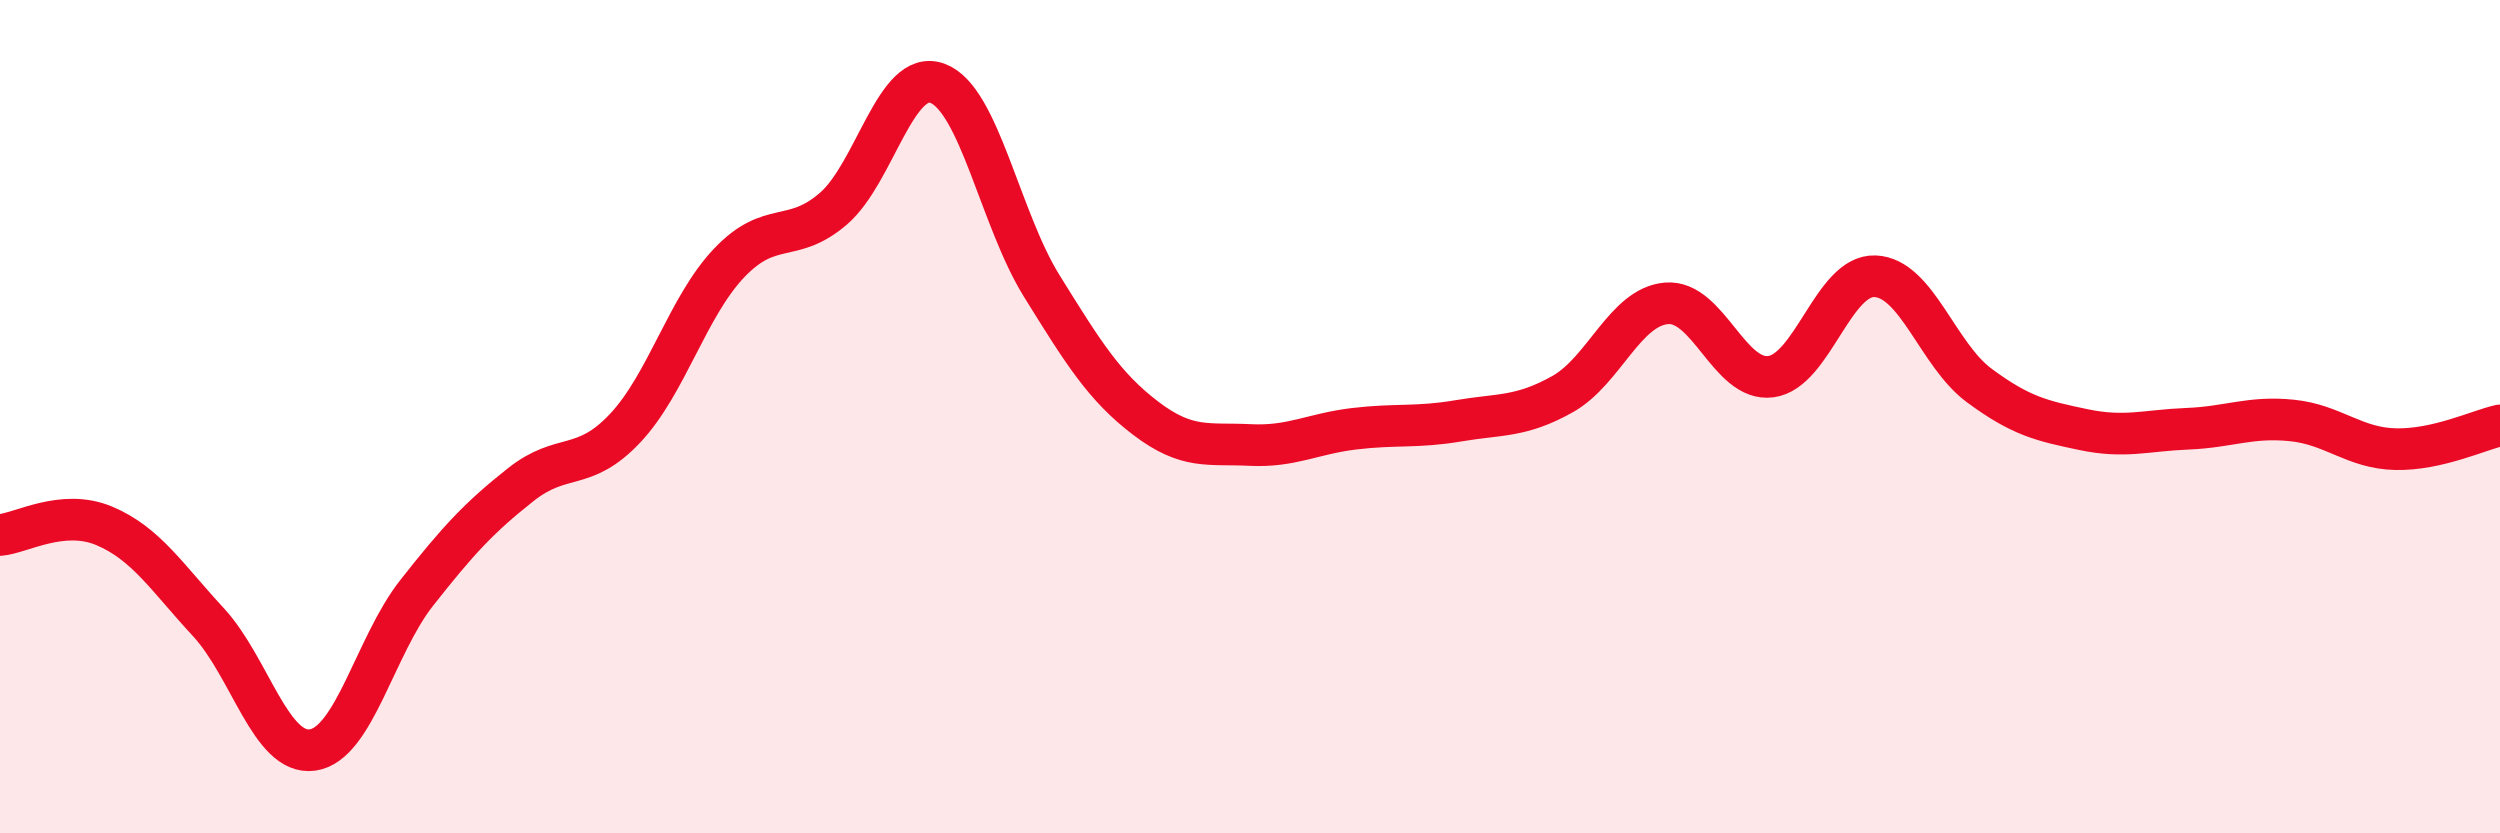
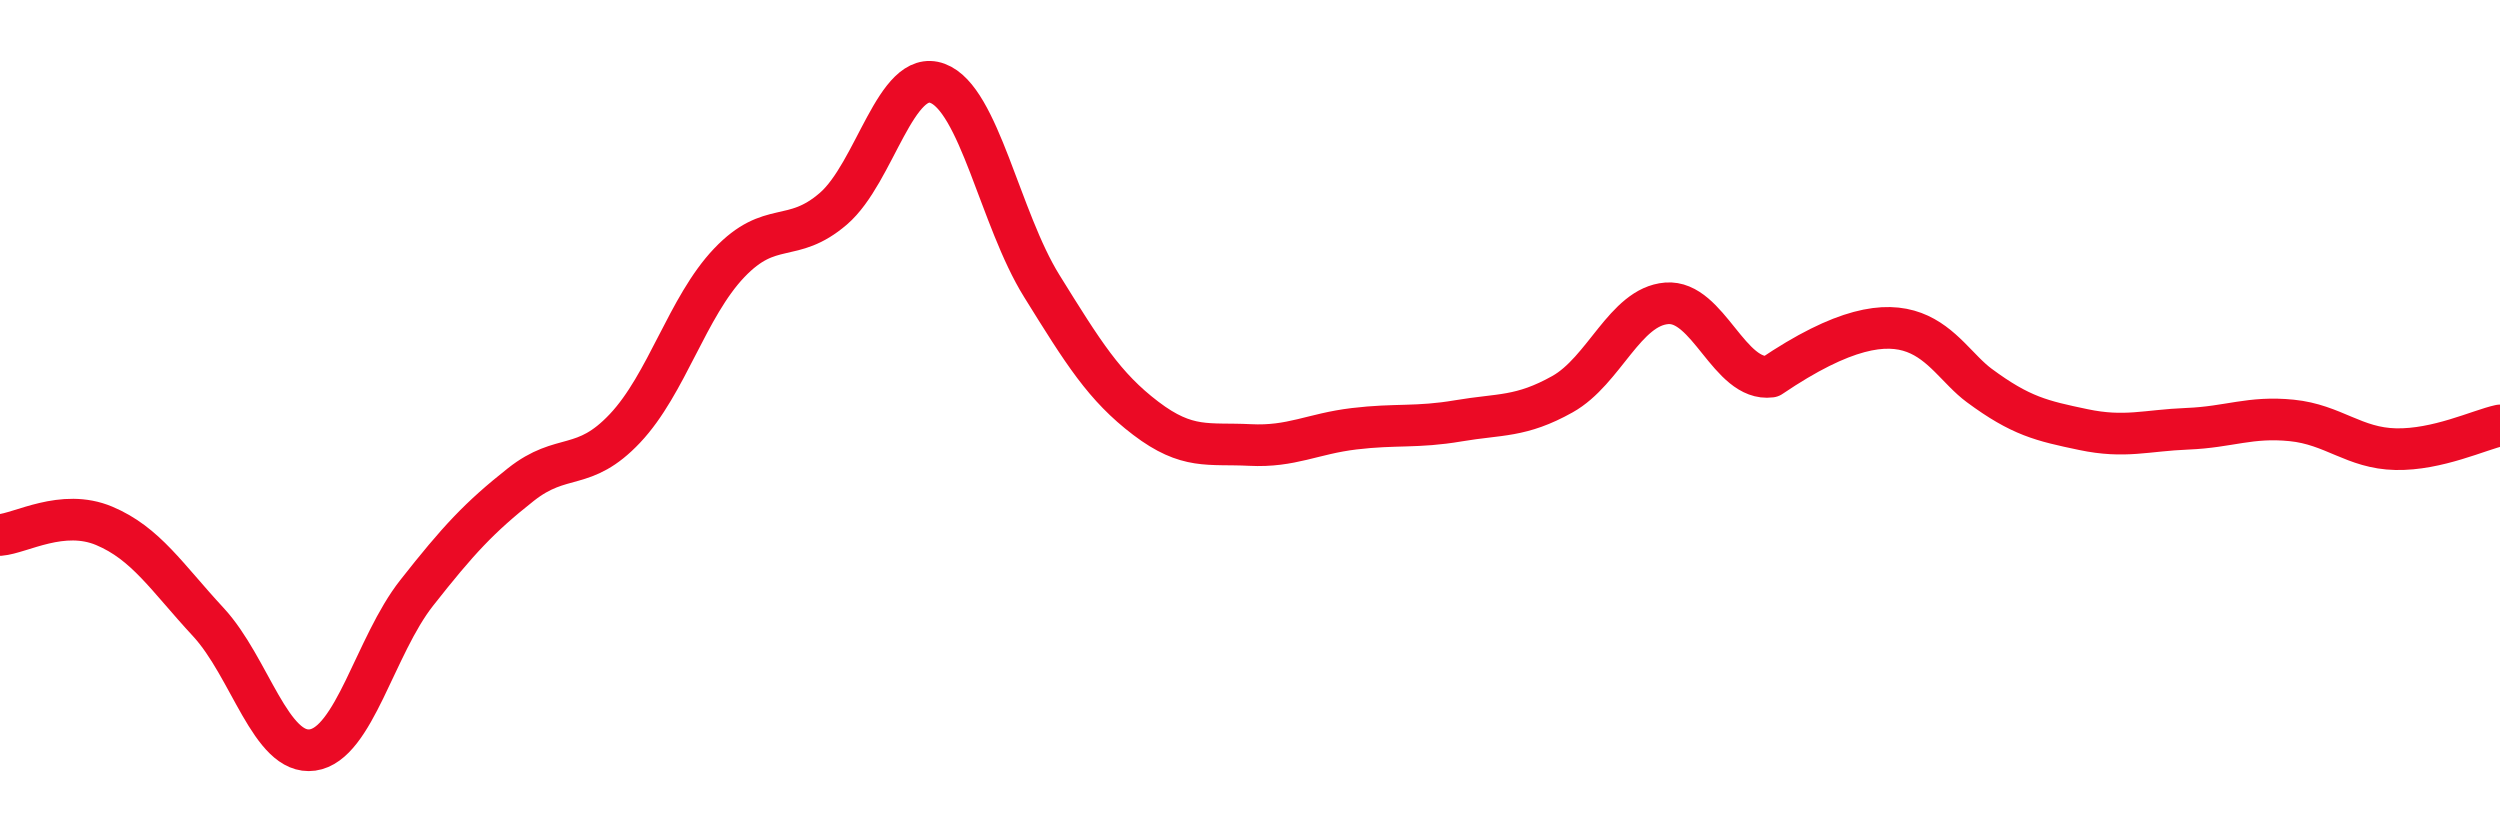
<svg xmlns="http://www.w3.org/2000/svg" width="60" height="20" viewBox="0 0 60 20">
-   <path d="M 0,12.84 C 0.5,12.8 1.5,12.2 2.5,12.62 C 3.5,13.04 4,13.85 5,14.93 C 6,16.01 6.5,18.14 7.5,18 C 8.5,17.86 9,15.5 10,14.23 C 11,12.96 11.5,12.42 12.5,11.63 C 13.5,10.84 14,11.34 15,10.28 C 16,9.22 16.5,7.36 17.5,6.31 C 18.5,5.26 19,5.87 20,5.01 C 21,4.15 21.5,1.63 22.5,2 C 23.5,2.37 24,5.25 25,6.86 C 26,8.47 26.5,9.28 27.5,10.04 C 28.5,10.8 29,10.63 30,10.68 C 31,10.73 31.5,10.41 32.5,10.29 C 33.5,10.17 34,10.27 35,10.1 C 36,9.93 36.5,10.02 37.5,9.46 C 38.5,8.9 39,7.36 40,7.28 C 41,7.2 41.5,9.17 42.5,9.04 C 43.5,8.91 44,6.59 45,6.63 C 46,6.67 46.5,8.51 47.5,9.25 C 48.5,9.99 49,10.1 50,10.31 C 51,10.52 51.5,10.33 52.5,10.29 C 53.5,10.25 54,9.99 55,10.09 C 56,10.19 56.5,10.76 57.5,10.78 C 58.5,10.8 59.5,10.32 60,10.21L60 20L0 20Z" fill="#EB0A25" opacity="0.1" stroke-linecap="round" stroke-linejoin="round" />
-   <path d="M 0,12.84 C 0.5,12.8 1.5,12.2 2.5,12.62 C 3.5,13.04 4,13.85 5,14.93 C 6,16.01 6.5,18.14 7.5,18 C 8.5,17.86 9,15.5 10,14.23 C 11,12.96 11.5,12.42 12.5,11.63 C 13.5,10.84 14,11.34 15,10.28 C 16,9.22 16.5,7.36 17.5,6.31 C 18.5,5.26 19,5.87 20,5.01 C 21,4.15 21.5,1.63 22.5,2 C 23.5,2.37 24,5.25 25,6.86 C 26,8.47 26.5,9.28 27.5,10.04 C 28.5,10.8 29,10.63 30,10.68 C 31,10.73 31.5,10.41 32.5,10.29 C 33.5,10.17 34,10.27 35,10.1 C 36,9.93 36.5,10.02 37.5,9.46 C 38.5,8.9 39,7.36 40,7.28 C 41,7.2 41.5,9.17 42.5,9.04 C 43.5,8.91 44,6.59 45,6.63 C 46,6.67 46.5,8.51 47.5,9.25 C 48.5,9.99 49,10.1 50,10.31 C 51,10.52 51.5,10.33 52.5,10.29 C 53.5,10.25 54,9.99 55,10.09 C 56,10.19 56.5,10.76 57.5,10.78 C 58.5,10.8 59.5,10.32 60,10.21" stroke="#EB0A25" stroke-width="1" fill="none" stroke-linecap="round" stroke-linejoin="round" />
+   <path d="M 0,12.84 C 0.5,12.8 1.5,12.2 2.5,12.62 C 3.5,13.04 4,13.85 5,14.93 C 6,16.01 6.5,18.14 7.5,18 C 8.5,17.86 9,15.5 10,14.23 C 11,12.96 11.5,12.42 12.5,11.63 C 13.5,10.84 14,11.34 15,10.28 C 16,9.22 16.5,7.36 17.5,6.31 C 18.5,5.26 19,5.87 20,5.01 C 21,4.15 21.5,1.63 22.5,2 C 23.5,2.37 24,5.25 25,6.86 C 26,8.47 26.5,9.28 27.5,10.04 C 28.5,10.8 29,10.63 30,10.68 C 31,10.73 31.5,10.41 32.5,10.29 C 33.5,10.17 34,10.27 35,10.1 C 36,9.93 36.5,10.02 37.5,9.46 C 38.5,8.9 39,7.36 40,7.28 C 41,7.2 41.5,9.17 42.5,9.04 C 46,6.67 46.5,8.51 47.5,9.25 C 48.5,9.99 49,10.1 50,10.31 C 51,10.52 51.5,10.33 52.5,10.29 C 53.5,10.25 54,9.99 55,10.09 C 56,10.19 56.5,10.76 57.5,10.78 C 58.5,10.8 59.5,10.32 60,10.21" stroke="#EB0A25" stroke-width="1" fill="none" stroke-linecap="round" stroke-linejoin="round" />
</svg>